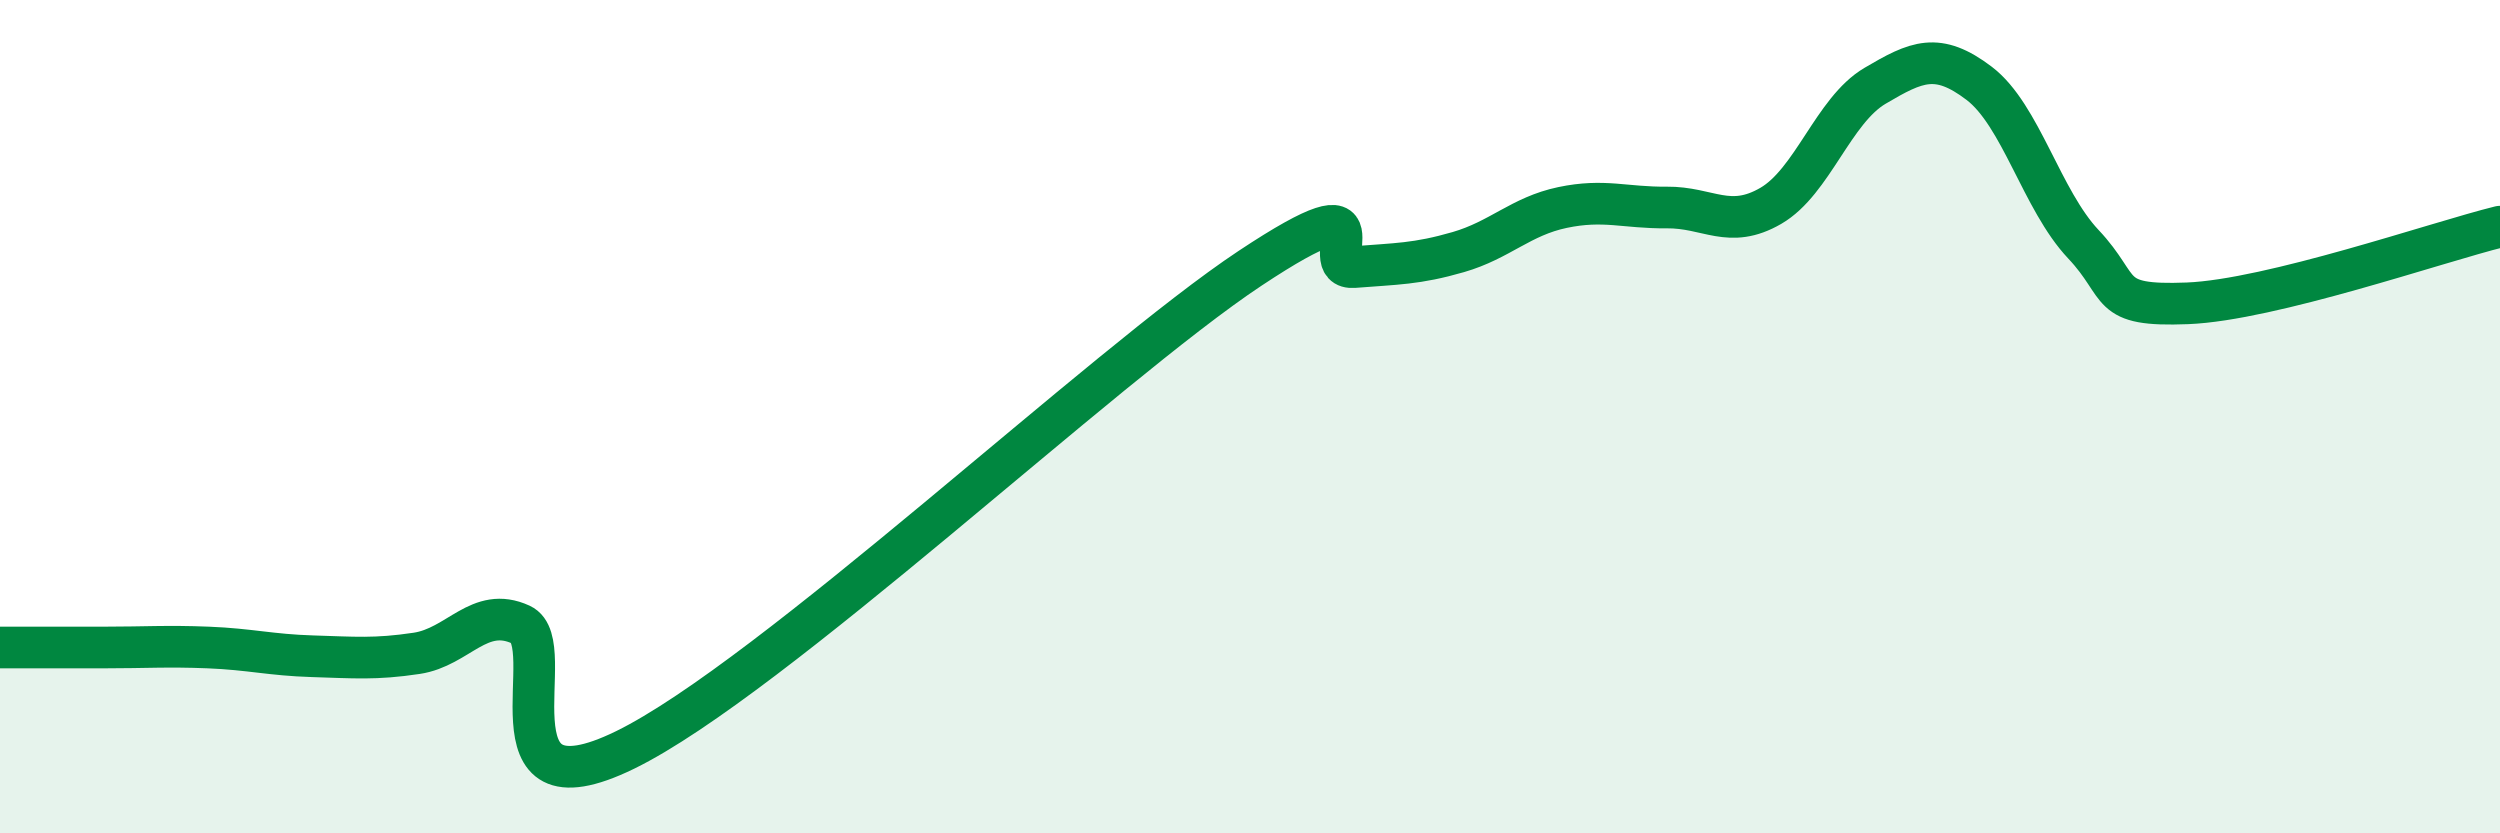
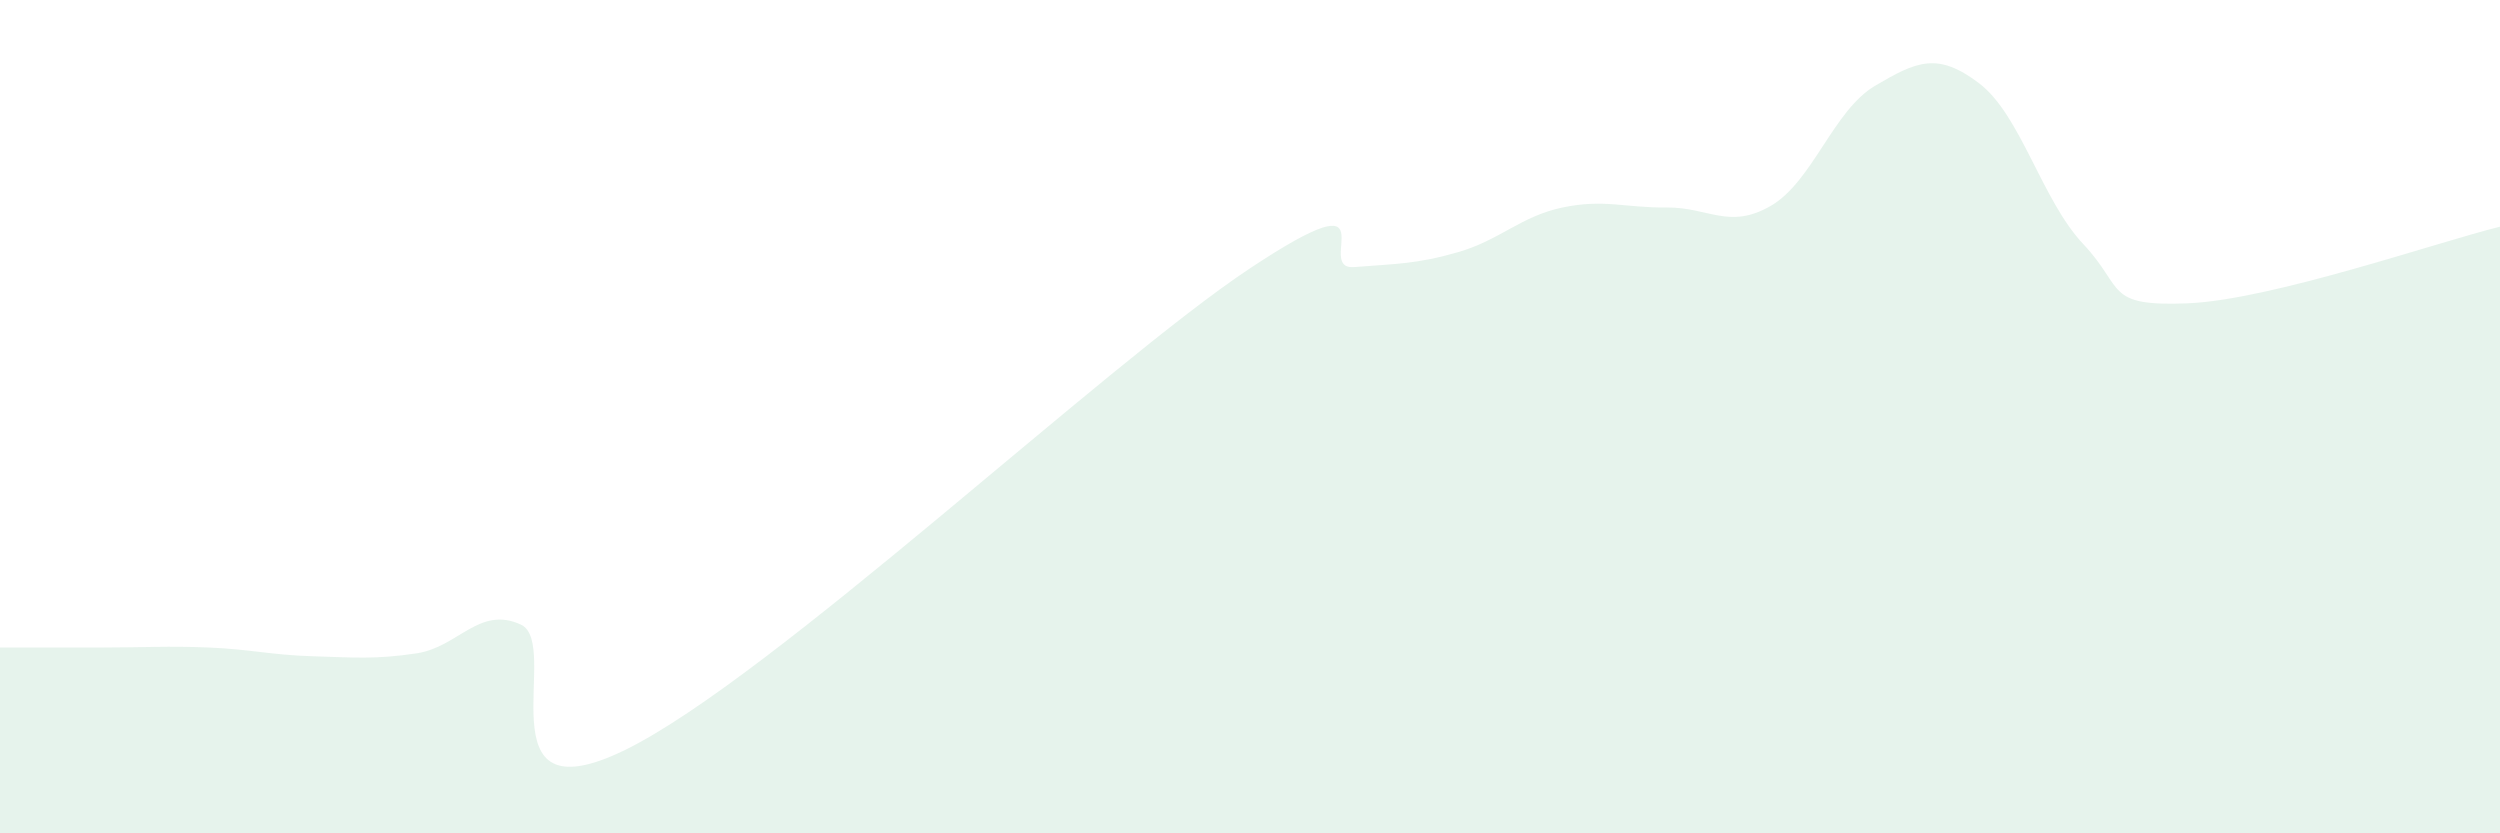
<svg xmlns="http://www.w3.org/2000/svg" width="60" height="20" viewBox="0 0 60 20">
  <path d="M 0,15.54 C 0.5,15.54 1.5,15.54 2.5,15.54 C 3.5,15.54 4,15.5 5,15.54 C 6,15.58 6.5,15.72 7.5,15.75 C 8.5,15.78 9,15.83 10,15.68 C 11,15.53 11.5,14.53 12.5,14.99 C 13.5,15.45 11.5,19.71 15,18 C 18.5,16.29 26.5,8.76 30,6.44 C 33.5,4.12 31.5,6.49 32.5,6.41 C 33.5,6.33 34,6.34 35,6.05 C 36,5.76 36.5,5.19 37.5,4.98 C 38.5,4.77 39,4.99 40,4.98 C 41,4.97 41.5,5.52 42.5,4.94 C 43.5,4.36 44,2.65 45,2.06 C 46,1.47 46.5,1.24 47.5,2 C 48.5,2.76 49,4.8 50,5.86 C 51,6.92 50.5,7.36 52.5,7.28 C 54.5,7.2 58.5,5.81 60,5.44L60 20L0 20Z" fill="#008740" opacity="0.1" stroke-linecap="round" stroke-linejoin="round" />
-   <path d="M 0,15.54 C 0.5,15.54 1.5,15.54 2.5,15.54 C 3.5,15.54 4,15.5 5,15.54 C 6,15.58 6.5,15.72 7.5,15.75 C 8.5,15.78 9,15.83 10,15.68 C 11,15.53 11.5,14.53 12.5,14.99 C 13.5,15.45 11.5,19.71 15,18 C 18.5,16.29 26.5,8.76 30,6.44 C 33.5,4.12 31.5,6.49 32.5,6.41 C 33.5,6.33 34,6.34 35,6.05 C 36,5.76 36.5,5.19 37.5,4.98 C 38.5,4.77 39,4.99 40,4.98 C 41,4.97 41.5,5.52 42.5,4.94 C 43.5,4.36 44,2.65 45,2.06 C 46,1.47 46.5,1.24 47.5,2 C 48.5,2.76 49,4.8 50,5.86 C 51,6.92 50.5,7.36 52.5,7.28 C 54.5,7.2 58.5,5.81 60,5.44" stroke="#008740" stroke-width="1" fill="none" stroke-linecap="round" stroke-linejoin="round" />
</svg>